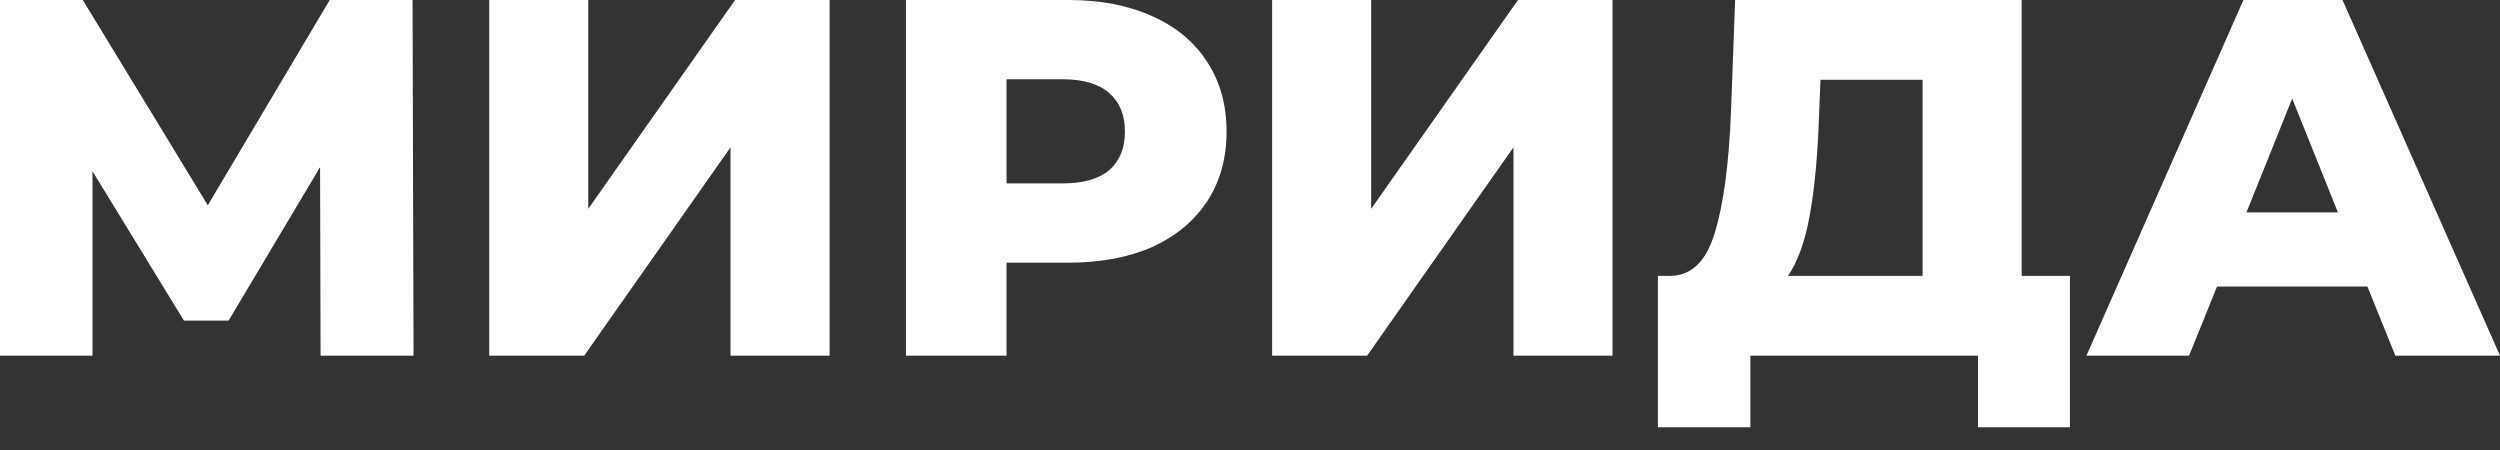
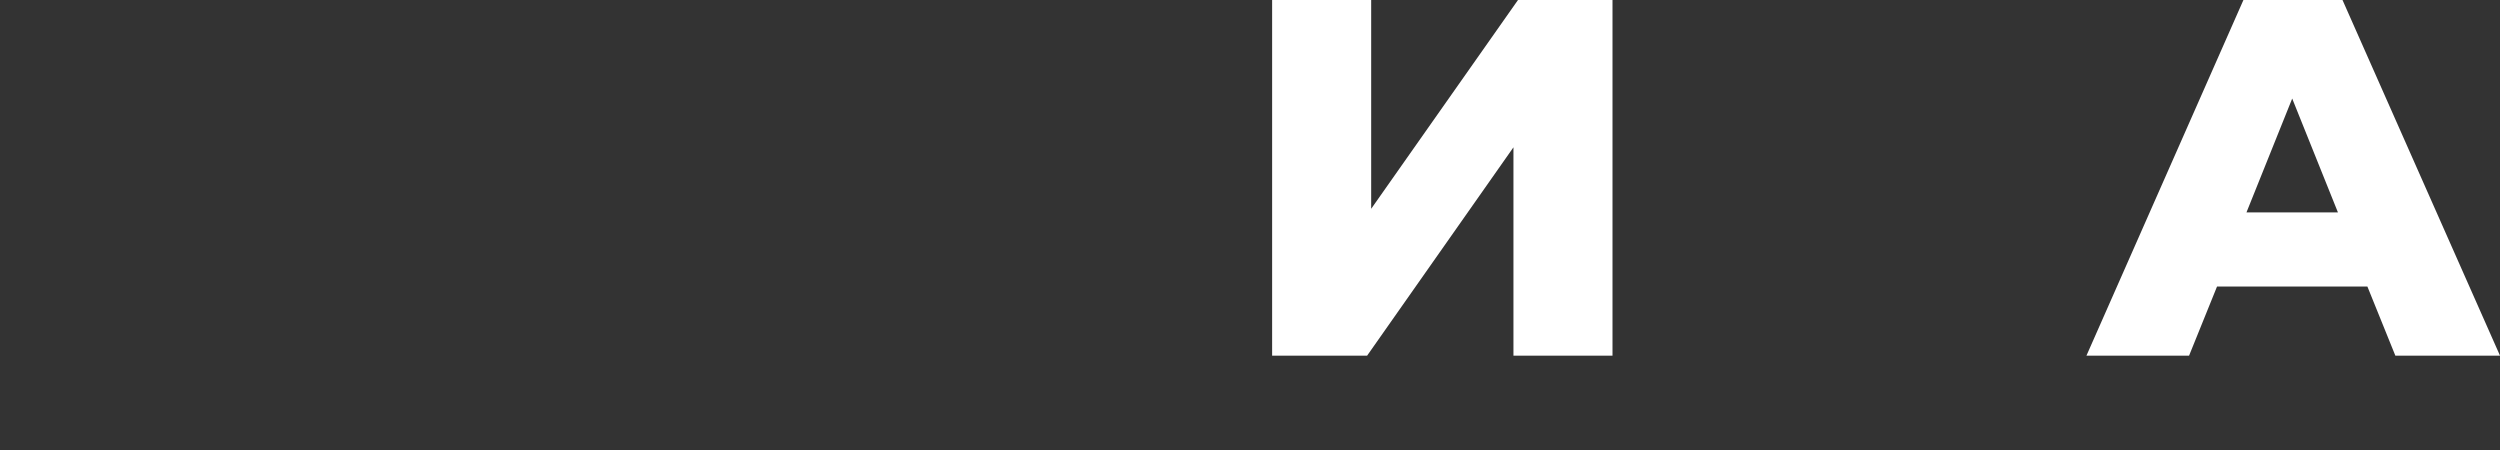
<svg xmlns="http://www.w3.org/2000/svg" width="100" height="18" viewBox="0 0 100 18" fill="none">
  <rect x="0" y="0" width="100" height="18" fill="#333333" stroke="none" />
-   <path d="M12.823 14.226L12.803 6.686L9.145 12.823H7.357L3.699 6.849V14.226H0V0H3.312L8.312 8.21L13.189 0H16.502L16.542 14.226H12.823Z" fill="white" />
-   <path d="M19.568 0H23.531V8.352L29.404 0H33.184V14.226H29.221V5.893L23.368 14.226H19.568V0Z" fill="white" />
-   <path d="M42.741 0C44.029 0 45.146 0.217 46.095 0.65C47.043 1.07 47.775 1.68 48.289 2.479C48.804 3.265 49.062 4.193 49.062 5.263C49.062 6.334 48.804 7.262 48.289 8.048C47.775 8.833 47.043 9.443 46.095 9.877C45.146 10.296 44.029 10.507 42.741 10.507H40.262V14.226H36.238V0H42.741ZM42.498 7.336C43.324 7.336 43.947 7.16 44.367 6.808C44.787 6.442 44.997 5.927 44.997 5.263C44.997 4.6 44.787 4.085 44.367 3.719C43.947 3.353 43.324 3.17 42.498 3.17H40.262V7.336H42.498Z" fill="white" />
  <path d="M50.885 0H54.847V8.352L60.72 0H64.5V14.226H60.538V5.893L54.685 14.226H50.885V0Z" fill="white" />
-   <path d="M82.797 11.035V17.091H79.119V14.226H70.015V17.091H66.316V11.035H66.824C67.664 11.021 68.254 10.445 68.592 9.308C68.945 8.169 69.161 6.53 69.243 4.39L69.405 0H80.867V11.035H82.797ZM72.758 4.735C72.704 6.252 72.582 7.539 72.393 8.596C72.203 9.653 71.912 10.466 71.519 11.035H76.904V3.191H72.819L72.758 4.735Z" fill="white" />
  <path d="M94.696 11.462H88.681L87.563 14.226H83.458L89.737 0H93.7L100 14.226H95.814L94.696 11.462ZM93.517 8.495L91.688 3.942L89.859 8.495H93.517Z" fill="white" />
</svg>